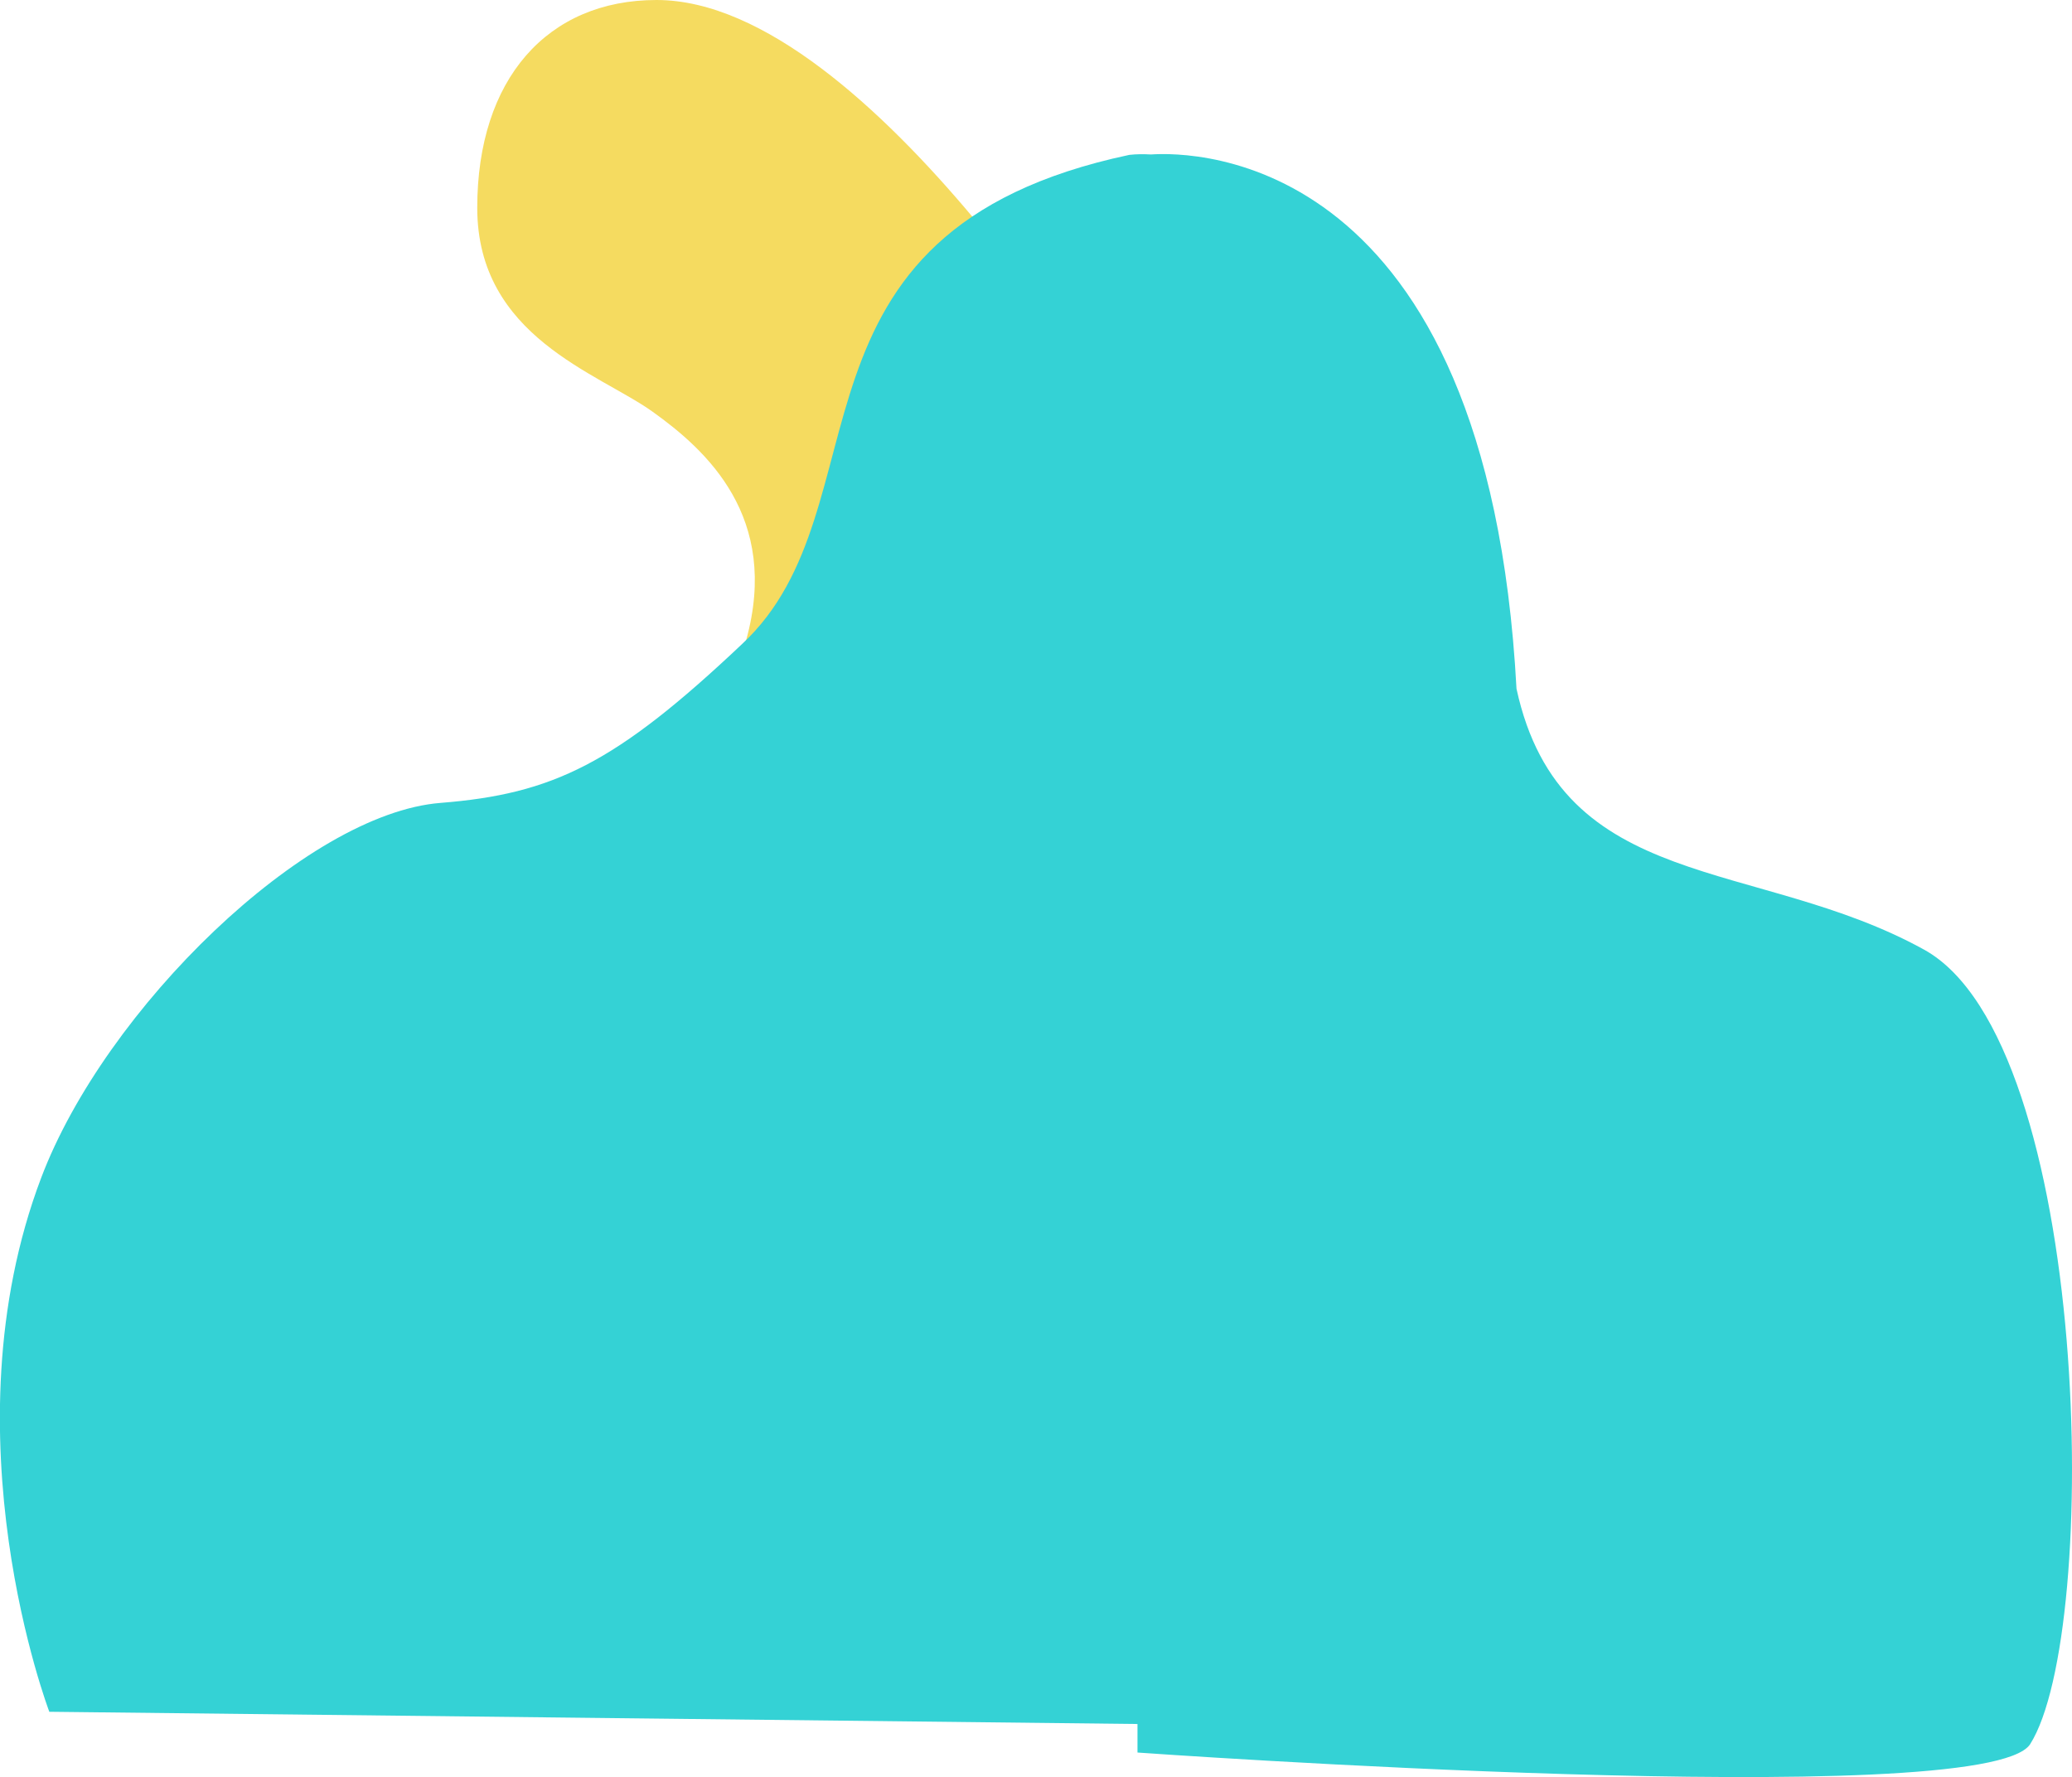
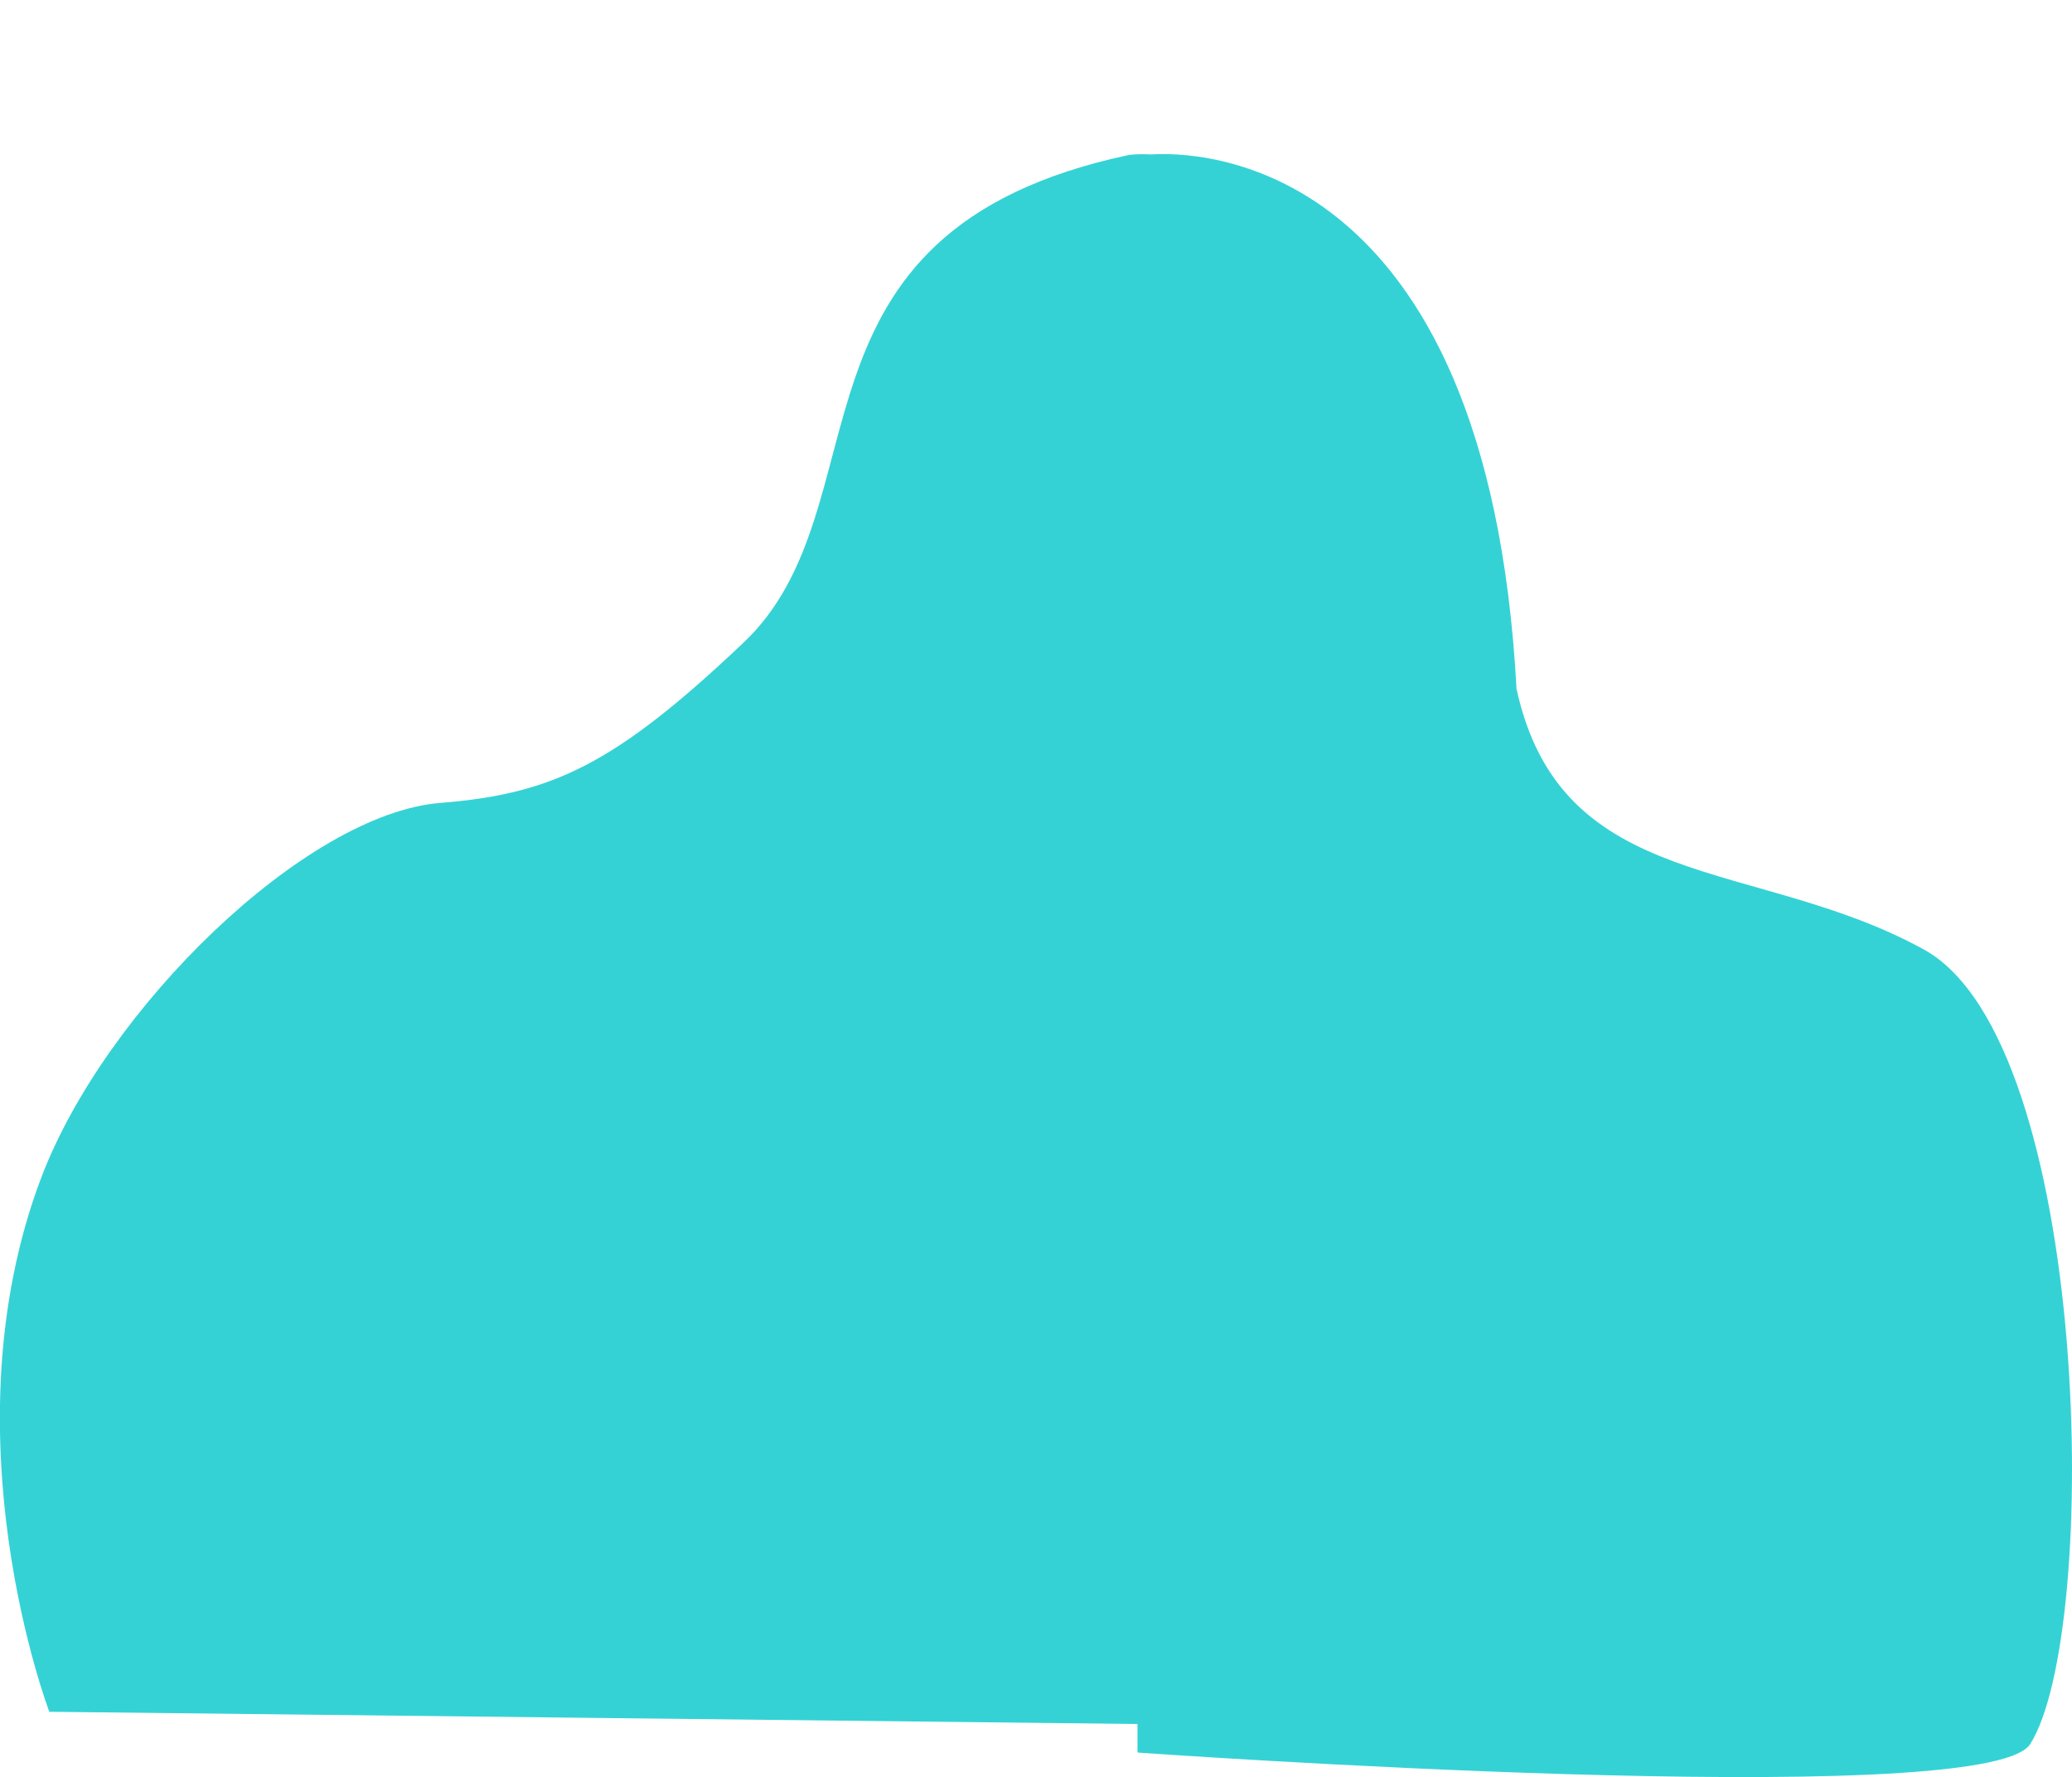
<svg xmlns="http://www.w3.org/2000/svg" version="1.1" id="レイヤー_1" x="0px" y="0px" viewBox="0 0 508.4 436" style="enable-background:new 0 0 508.4 436;" xml:space="preserve">
  <style type="text/css">
	.st0{fill:#F5DB60;}
	.st1{fill:#34D2D5;}
</style>
  <title>bg_right_btm2</title>
-   <path id="bg_center_yellow" class="st0" d="M161.1,0c-26.8,0-44,19.4-44,51s29.7,40.5,43,50s31.3,25.9,23,56s12,37,12,37l82-87  C277.1,107,213.8,0,161.1,0z" />
  <path class="st1" d="M472.1,233c-41.1-22.7-89-13.5-100-64C365,37,292.8,37.2,282.4,37.9c-1.8-0.1-3.5-0.1-5.3,0.1  c-88.7,18.8-58.8,86.3-95,120c-31.1,29.4-46.4,36.8-74,39c-33.1,2.6-82.3,50.5-98,92c-23.9,63.1,2,131,2,131l267,3v-1.4v8.4  c0,0,207.7,14.8,219-2C515.6,400.5,513.2,255.7,472.1,233z" />
</svg>